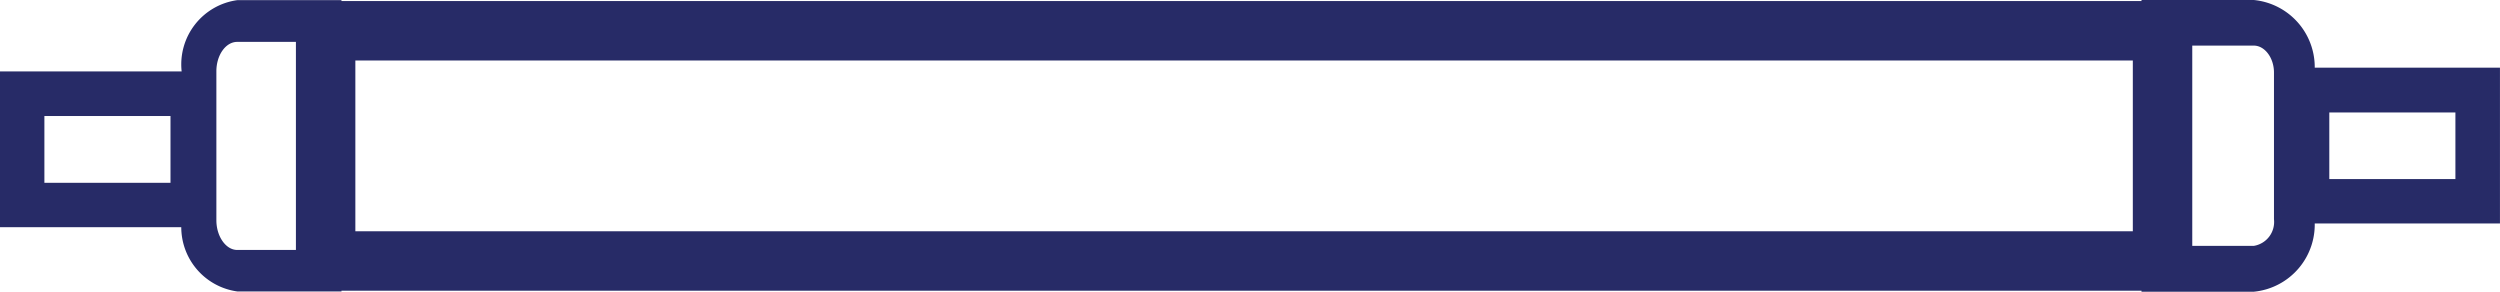
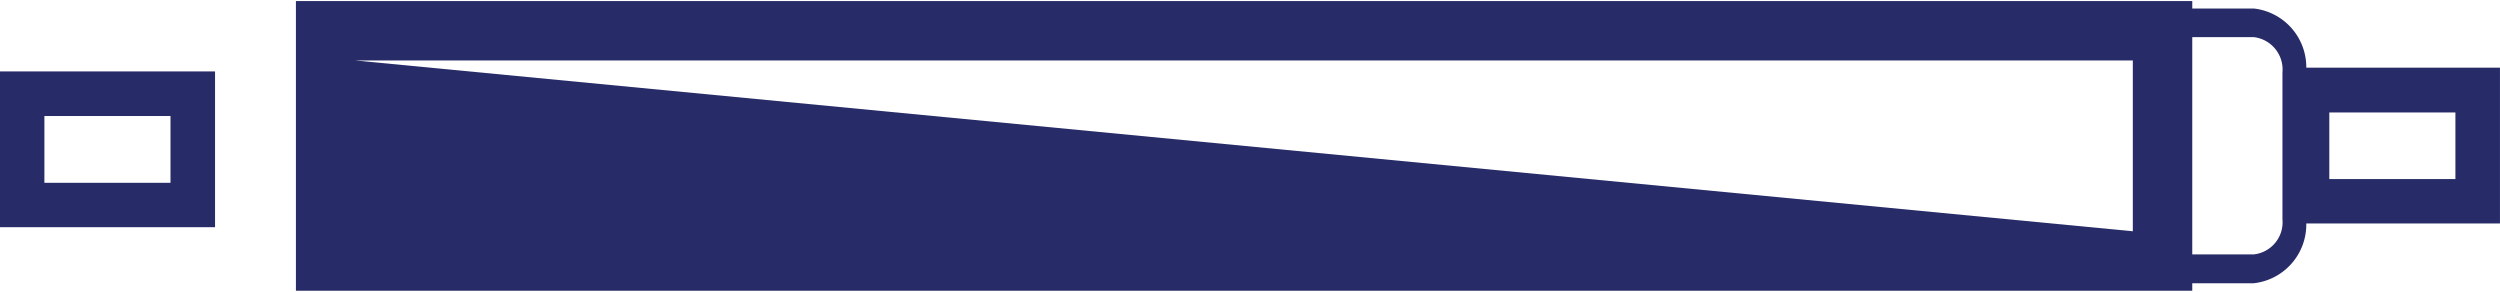
<svg xmlns="http://www.w3.org/2000/svg" width="61.952" height="7.229" viewBox="0 0 61.952 7.229">
  <g id="Group_462" transform="translate(0 7.229) rotate(-90)">
    <g id="Group_457" transform="translate(0.025 7.333)">
-       <path id="Path_355" d="M7.178,46.993H0V0H7.178ZM1.473,45.52H5.705V1.473H1.473Z" transform="translate(0)" fill="#272b67" />
+       <path id="Path_355" d="M7.178,46.993H0V0H7.178ZM1.473,45.52H5.705V1.473Z" transform="translate(0)" fill="#272b67" />
    </g>
    <g id="Group_458" transform="translate(0.007 4.501)">
-       <path id="Path_356" d="M6.909,3.652H6.184V1.223A.8.8,0,0,0,5.3.552H1.609c-.487,0-.889.3-.889.67v2.43H0V1.223A1.457,1.457,0,0,1,1.609,0H5.3A1.458,1.458,0,0,1,6.909,1.223v2.43" transform="translate(0.154 0.155)" fill="#272b67" />
-       <path id="Path_357" d="M7.218,3.961H6.184V1.377c0-.284-.327-.516-.728-.516H1.763c-.4,0-.735.236-.735.516V3.961H0V1.377A1.609,1.609,0,0,1,1.763,0H5.456A1.607,1.607,0,0,1,7.218,1.377Zm-.725-.309H6.91V1.377C6.91.788,6.258.309,5.456.309H1.763C.961.309.309.788.309,1.377V3.653H.72V1.377A.954.954,0,0,1,1.763.553H5.456a.95.95,0,0,1,1.037.825Z" fill="#272b67" />
-     </g>
+       </g>
    <g id="Group_459" transform="translate(0 53.068)">
      <path id="Path_358" d="M0,0H.715V2.573a.8.8,0,0,0,.869.71H5.223a.808.808,0,0,0,.876-.71V0h.709V2.573A1.463,1.463,0,0,1,5.223,3.868H1.584A1.464,1.464,0,0,1,0,2.573V0" transform="translate(0.21 0.21)" fill="#272b67" />
-       <path id="Path_359" d="M5.433,4.288H1.794A1.671,1.671,0,0,1,0,2.783V0H1.136V2.783a.6.6,0,0,0,.659.5H5.433c.361,0,.666-.228.666-.5V0h1.13V2.783A1.672,1.672,0,0,1,5.433,4.288ZM.421.421V2.783A1.256,1.256,0,0,0,1.794,3.868H5.433A1.257,1.257,0,0,0,6.808,2.783V.421H6.519V2.783a1.015,1.015,0,0,1-1.086.92H1.794a1.01,1.01,0,0,1-1.079-.92V.421Z" transform="translate(0 0)" fill="#272b67" />
    </g>
    <g id="Group_460" transform="translate(1.692 56.622)">
      <path id="Path_360" d="M3.86,5.329H0V0H3.86ZM1.1,4.225h1.65V1.1H1.1Z" transform="translate(0 0)" fill="#272b67" />
    </g>
    <g id="Group_461" transform="translate(1.599 0)">
      <path id="Path_361" d="M3.86,5.329H0V0H3.86ZM1.1,4.225H2.755V1.1H1.1Z" fill="#272b67" />
    </g>
  </g>
</svg>